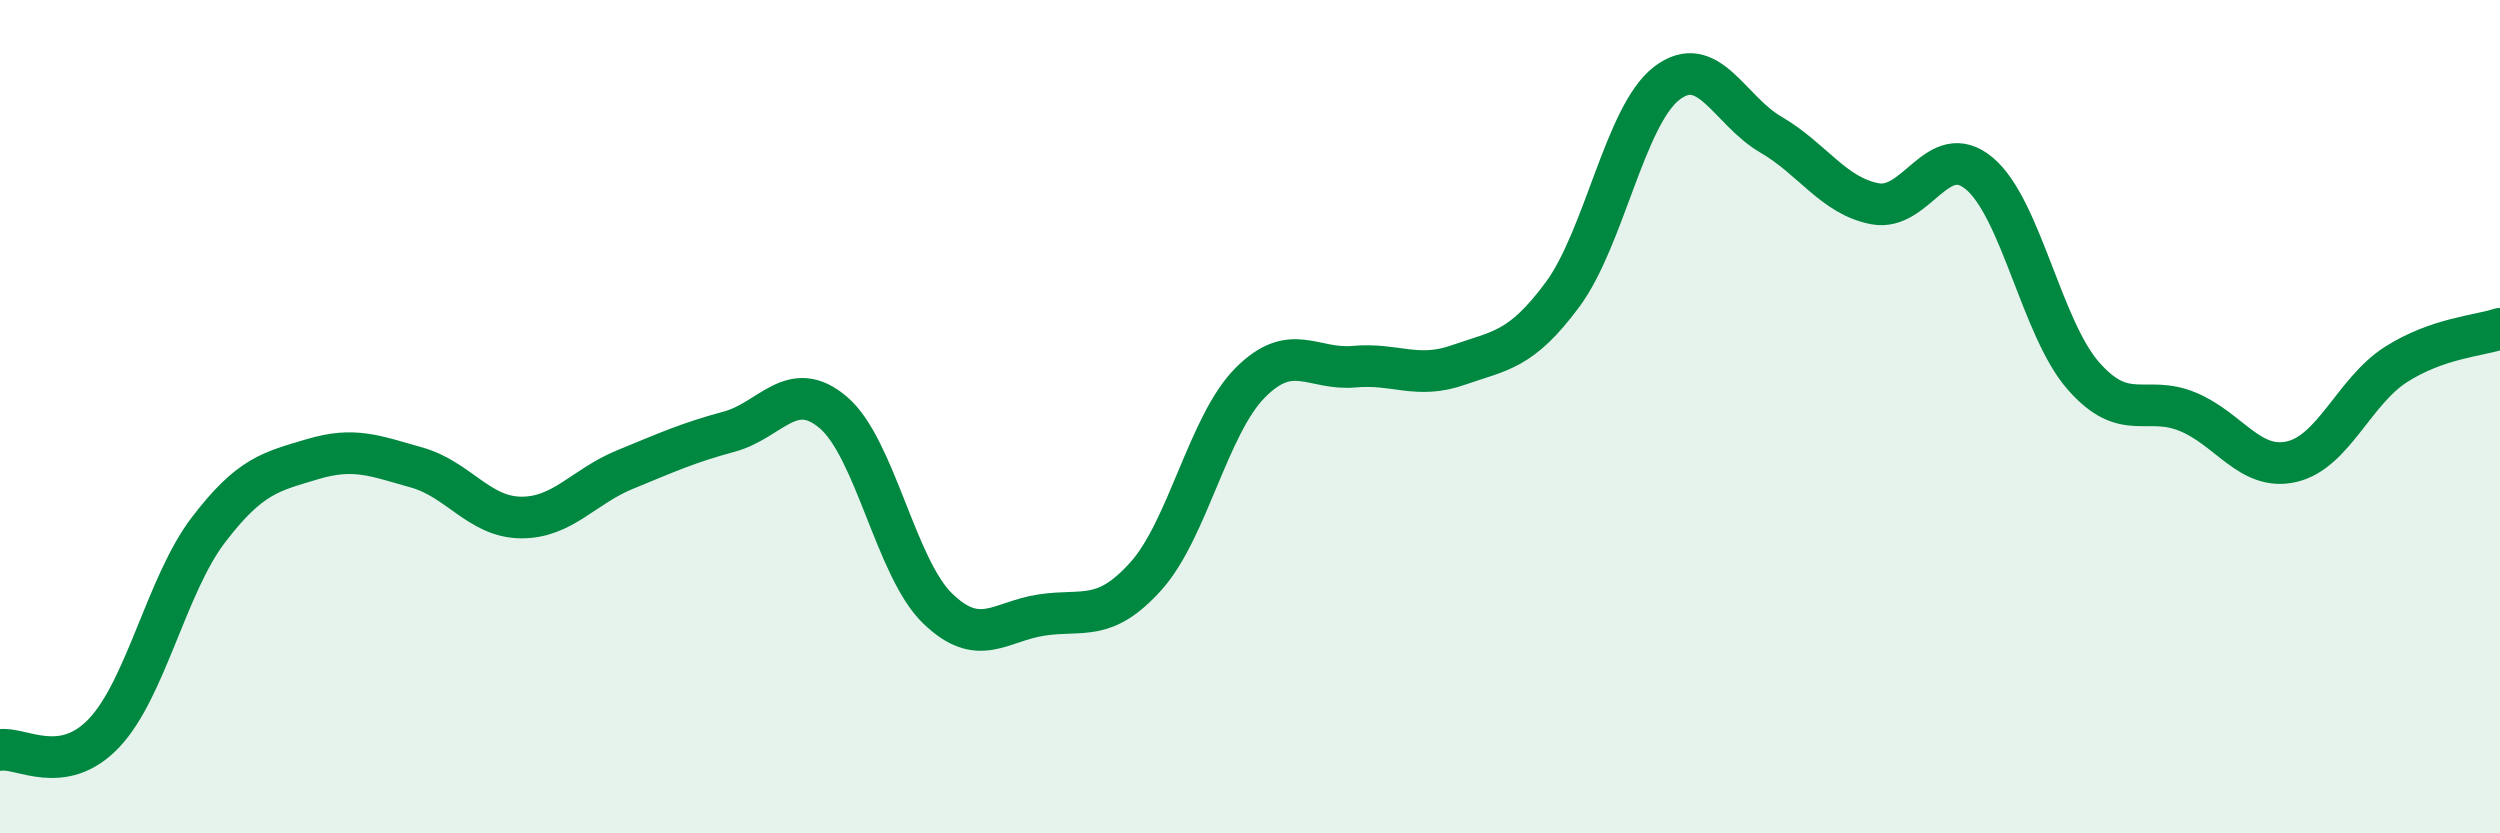
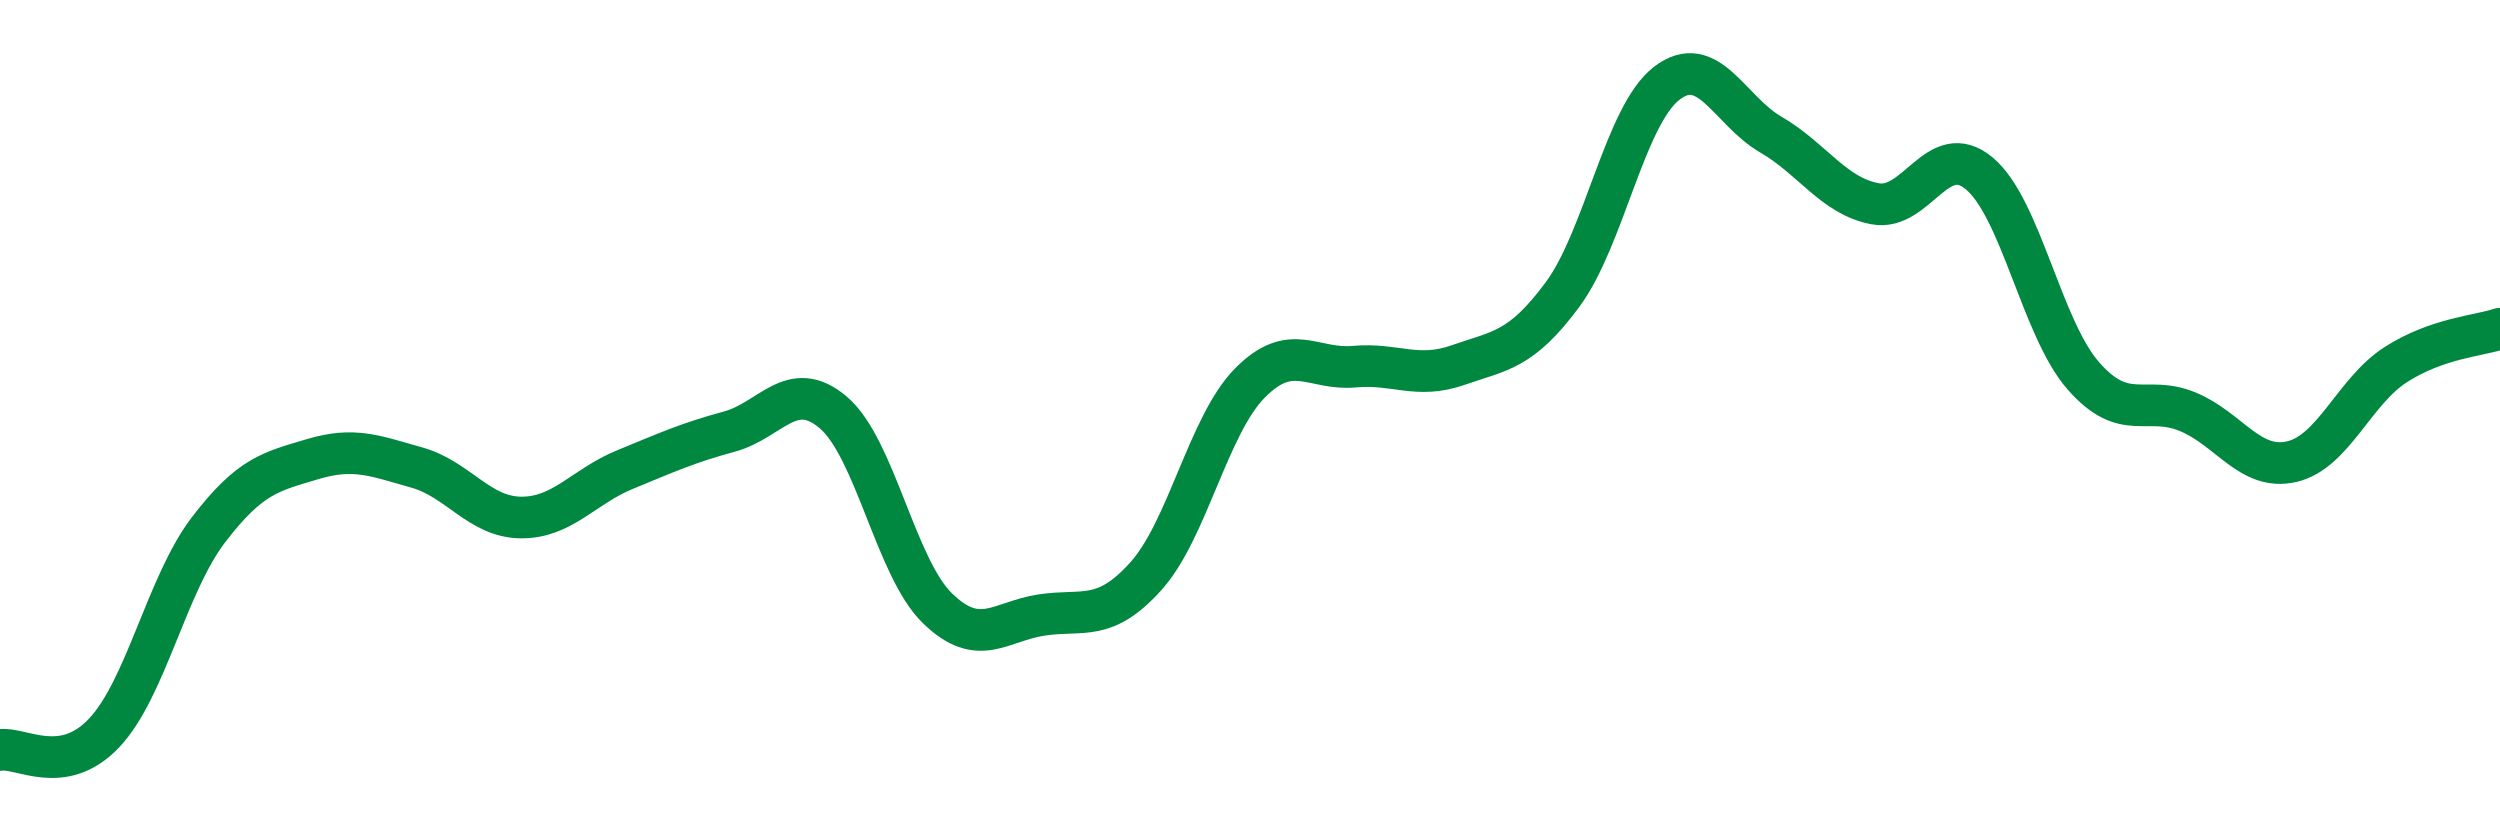
<svg xmlns="http://www.w3.org/2000/svg" width="60" height="20" viewBox="0 0 60 20">
-   <path d="M 0,18 C 0.5,17.92 1.5,18.65 2.5,17.59 C 3.5,16.53 4,14.03 5,12.72 C 6,11.41 6.5,11.32 7.5,11.02 C 8.5,10.72 9,10.94 10,11.22 C 11,11.5 11.5,12.41 12.5,12.42 C 13.5,12.43 14,11.68 15,11.27 C 16,10.86 16.5,10.63 17.5,10.36 C 18.5,10.09 19,9.05 20,9.9 C 21,10.75 21.5,13.63 22.5,14.6 C 23.5,15.57 24,14.91 25,14.76 C 26,14.61 26.5,14.94 27.5,13.83 C 28.5,12.72 29,10.2 30,9.19 C 31,8.18 31.5,8.89 32.5,8.8 C 33.5,8.71 34,9.11 35,8.76 C 36,8.41 36.5,8.42 37.5,7.07 C 38.5,5.72 39,2.77 40,2 C 41,1.23 41.5,2.65 42.5,3.23 C 43.5,3.81 44,4.7 45,4.89 C 46,5.08 46.5,3.33 47.5,4.16 C 48.5,4.99 49,7.88 50,9.02 C 51,10.16 51.5,9.47 52.5,9.88 C 53.5,10.29 54,11.31 55,11.08 C 56,10.85 56.5,9.39 57.5,8.75 C 58.5,8.11 59.5,8.06 60,7.89L60 20L0 20Z" fill="#008740" opacity="0.1" stroke-linecap="round" stroke-linejoin="round" />
  <path d="M 0,18 C 0.5,17.92 1.5,18.65 2.5,17.59 C 3.5,16.53 4,14.03 5,12.72 C 6,11.41 6.5,11.32 7.5,11.02 C 8.5,10.72 9,10.94 10,11.22 C 11,11.5 11.5,12.41 12.5,12.42 C 13.5,12.43 14,11.68 15,11.27 C 16,10.86 16.5,10.63 17.5,10.36 C 18.5,10.09 19,9.05 20,9.9 C 21,10.75 21.5,13.63 22.5,14.6 C 23.5,15.57 24,14.91 25,14.76 C 26,14.61 26.5,14.94 27.5,13.83 C 28.5,12.72 29,10.2 30,9.19 C 31,8.18 31.5,8.89 32.5,8.8 C 33.5,8.71 34,9.11 35,8.76 C 36,8.41 36.5,8.42 37.5,7.07 C 38.5,5.72 39,2.77 40,2 C 41,1.23 41.5,2.65 42.5,3.23 C 43.5,3.81 44,4.7 45,4.89 C 46,5.08 46.5,3.33 47.5,4.16 C 48.5,4.99 49,7.88 50,9.02 C 51,10.16 51.5,9.47 52.5,9.88 C 53.5,10.29 54,11.31 55,11.08 C 56,10.85 56.5,9.39 57.5,8.75 C 58.5,8.11 59.5,8.06 60,7.89" stroke="#008740" stroke-width="1" fill="none" stroke-linecap="round" stroke-linejoin="round" />
</svg>